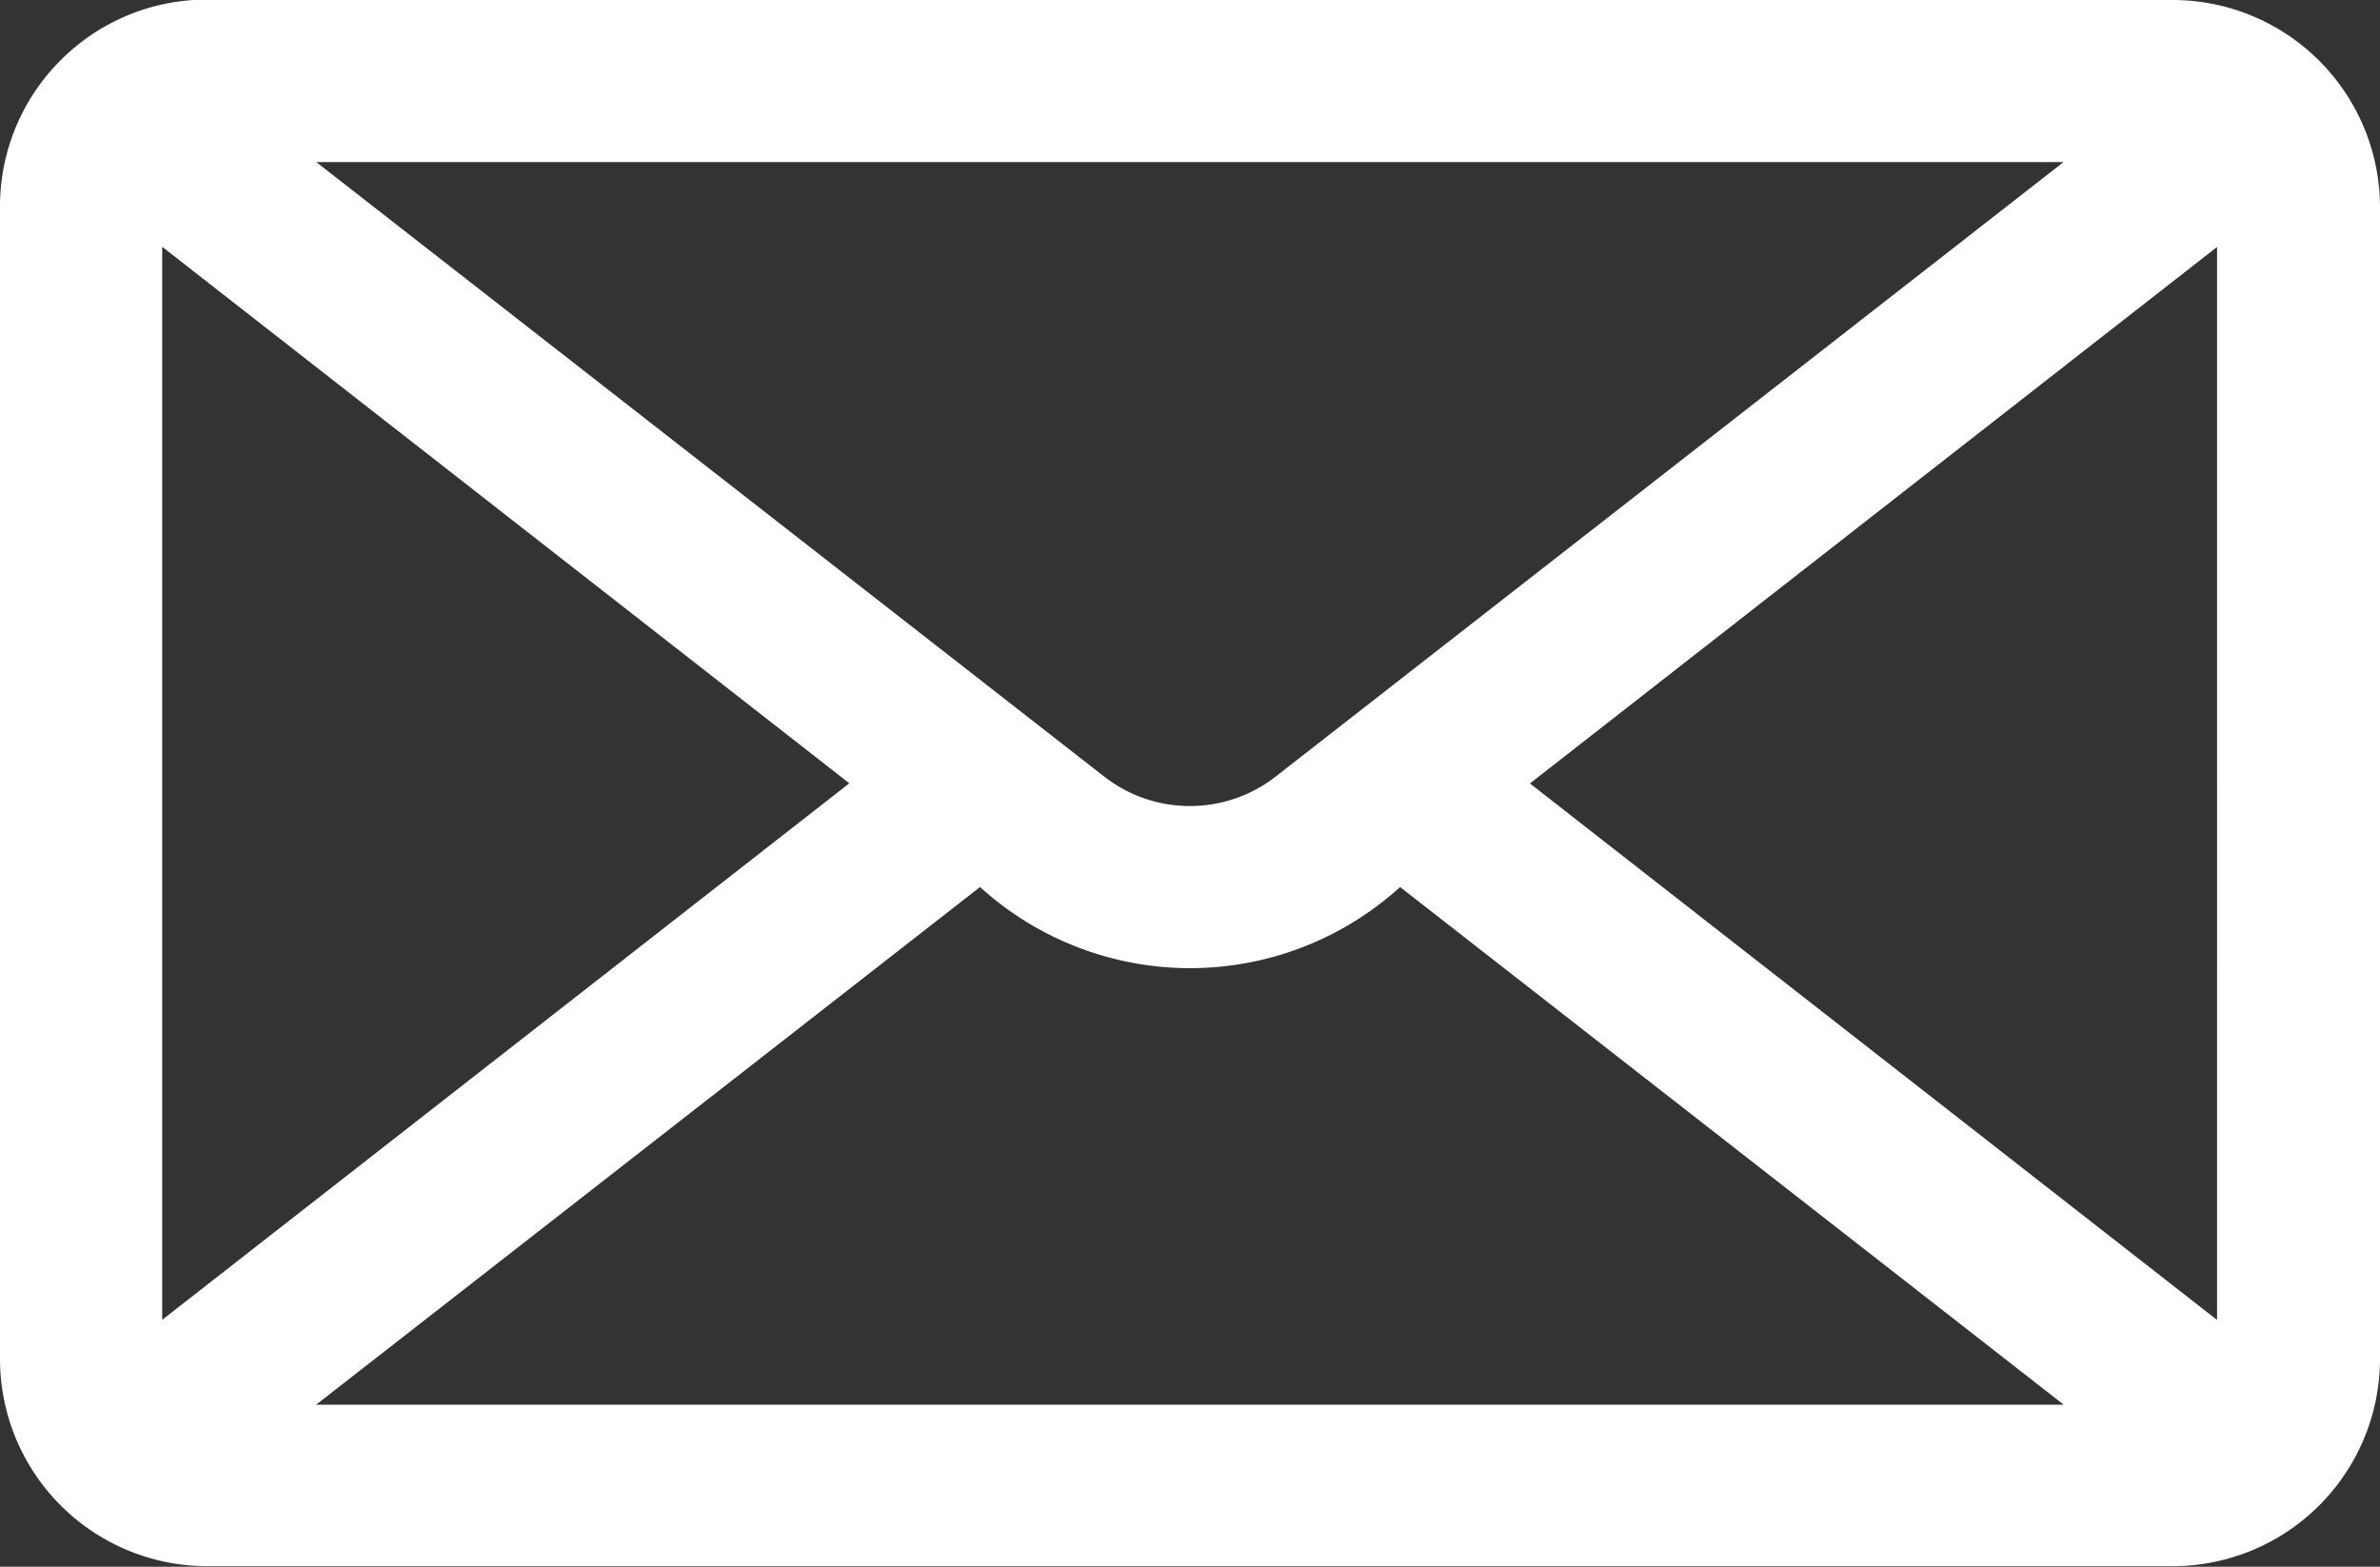
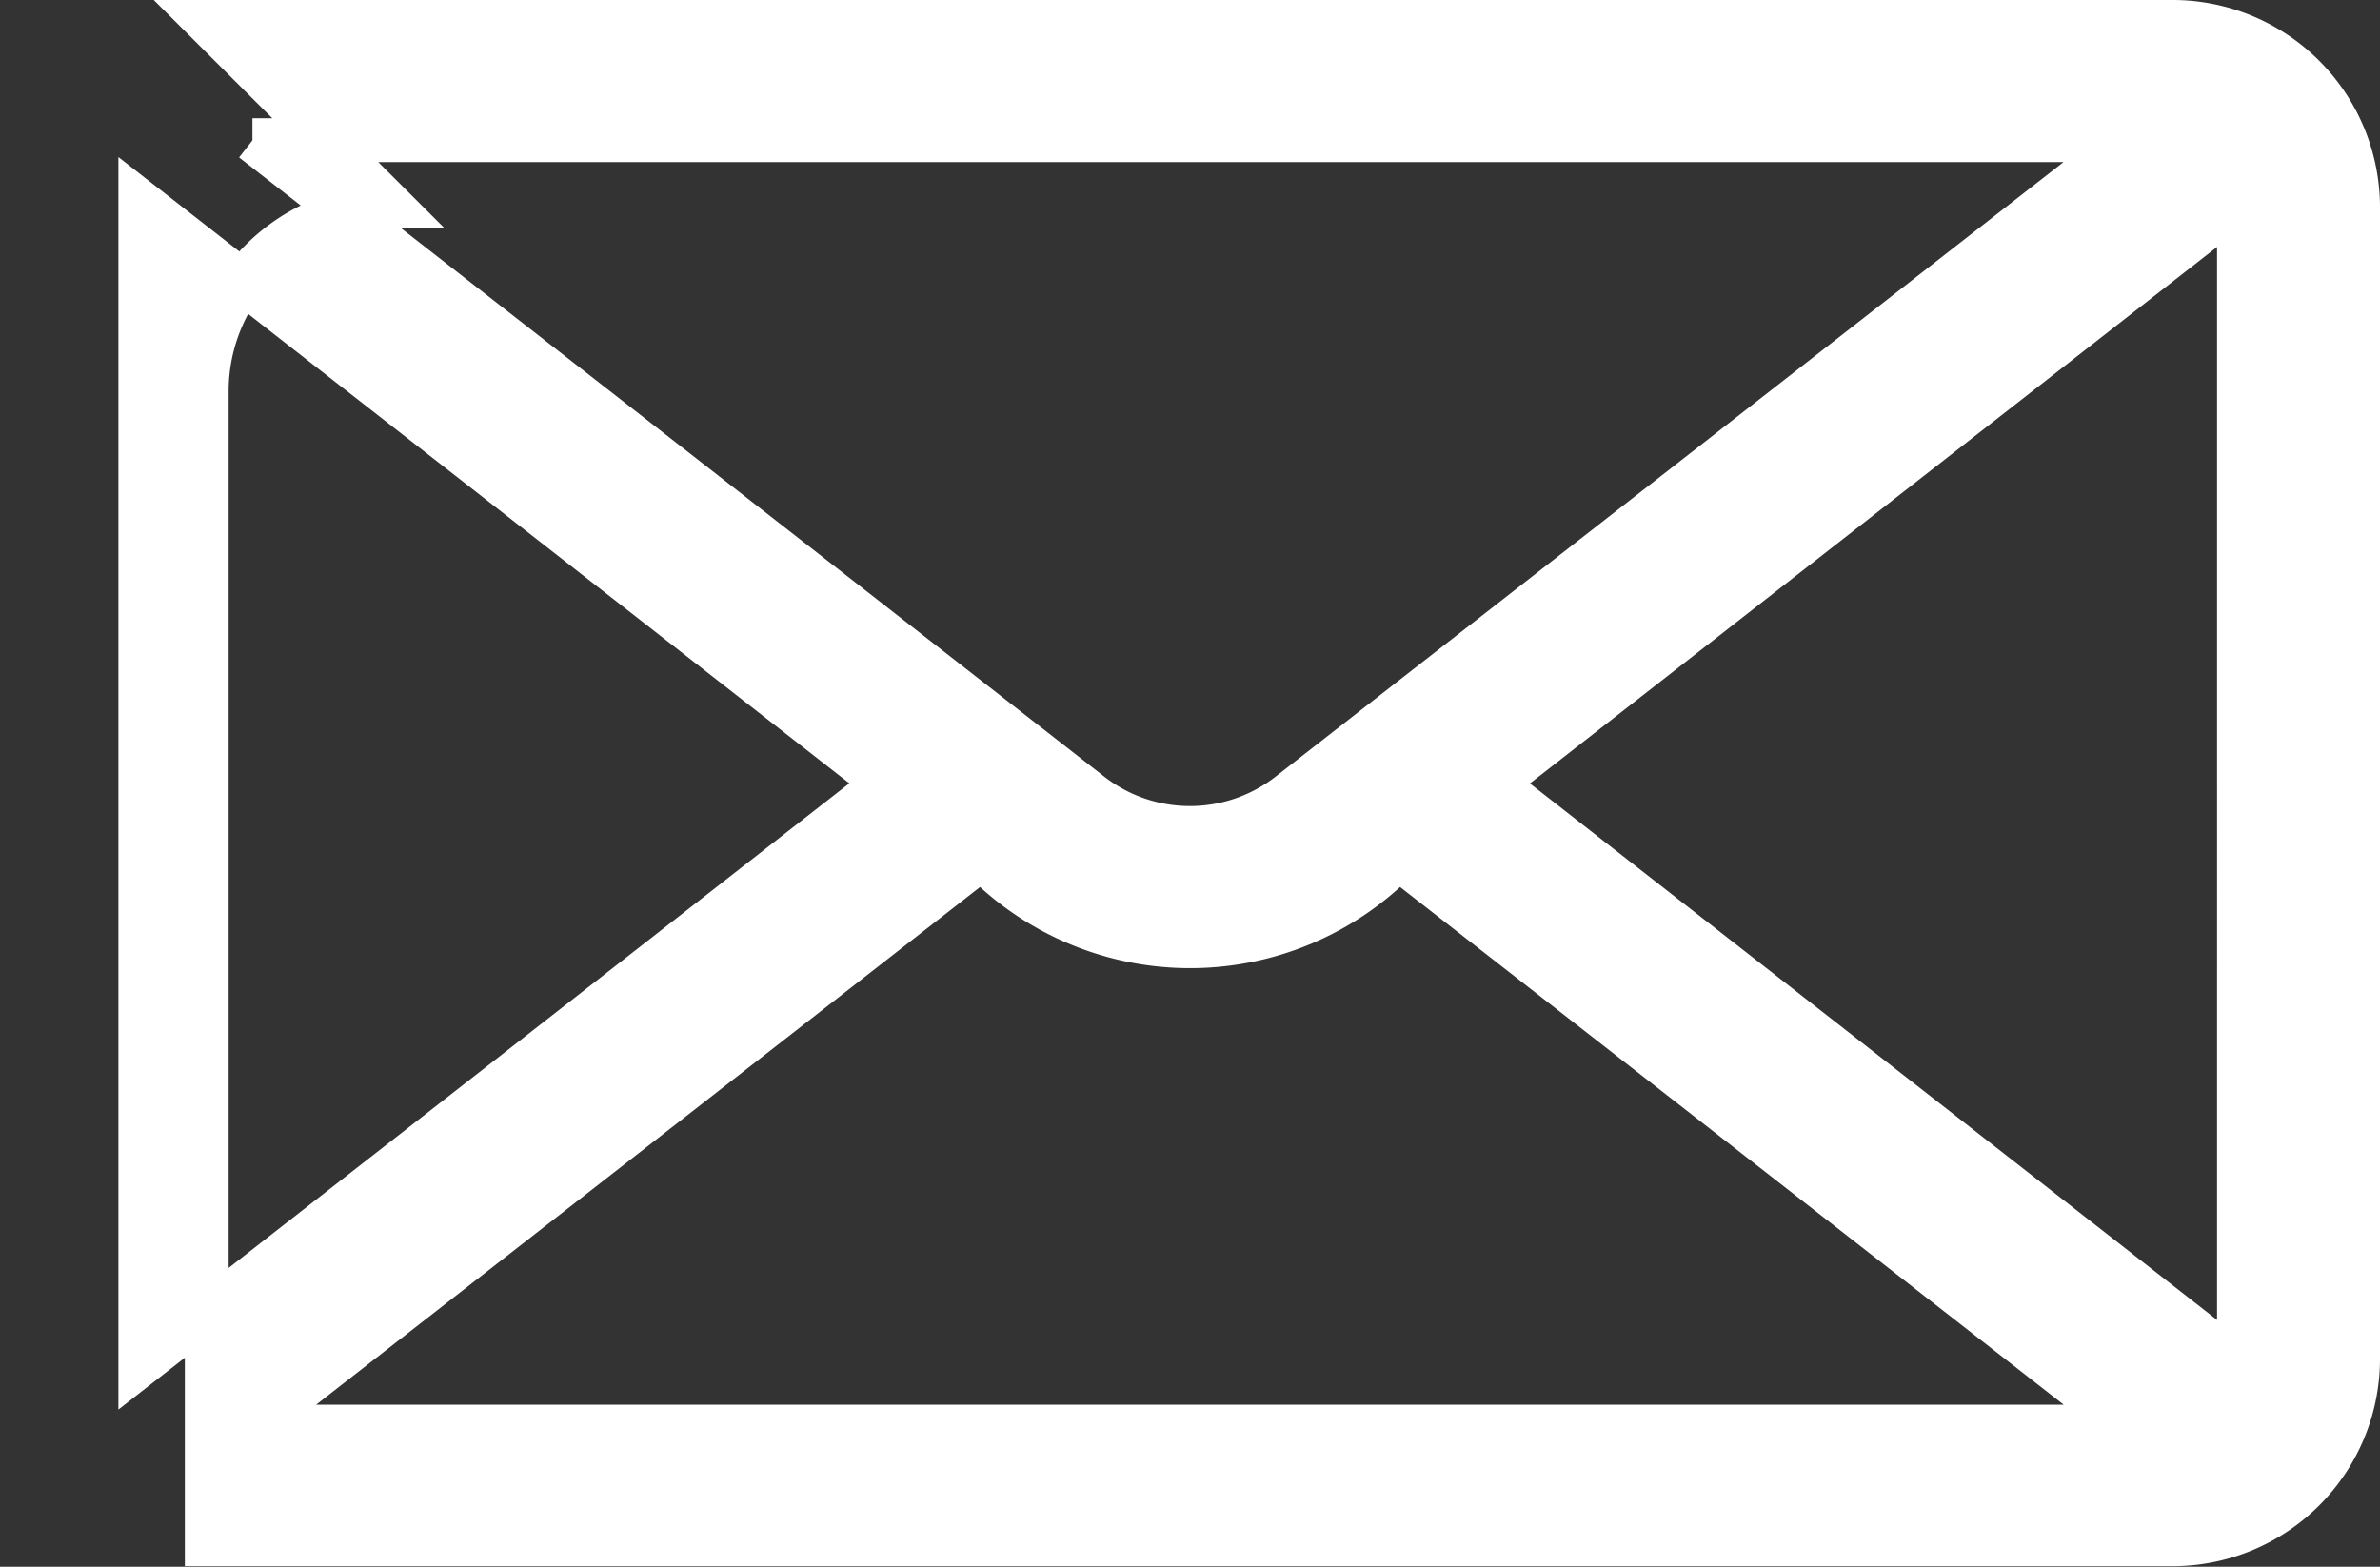
<svg xmlns="http://www.w3.org/2000/svg" width="16.301" height="10.731" viewBox="0 0 16.301 10.731">
  <rect x="0" y="0" width="16.301" height="10.731" fill="#333333" stroke="none" />
  <g id="noun-email-6536382" transform="translate(-9.771 -23.723)">
-     <path id="Path_59" data-name="Path 59" d="M11.187,23.873H24.656a1.271,1.271,0,0,1,1.266,1.266v7.9A1.271,1.271,0,0,1,24.656,34.3H11.187a1.27,1.27,0,0,1-1.266-1.266v-7.9a1.263,1.263,0,0,1,.372-.893h0a1.263,1.263,0,0,1,.894-.371Zm13.155,9.621L19.35,29.6a1.99,1.99,0,0,1-2.856,0L11.5,33.494Zm-4.336-4.405,5.1,3.982V25.107l-5.1,3.982ZM10.732,33.07l5.1-3.982-5.1-3.982V33.07Zm.769-8.387,5.734,4.472a1.105,1.105,0,0,0,1.372,0l5.734-4.472H11.5Z" transform="translate(0 0)" fill="#fff" stroke="#fff" stroke-width="0.3" fill-rule="evenodd" />
+     <path id="Path_59" data-name="Path 59" d="M11.187,23.873H24.656a1.271,1.271,0,0,1,1.266,1.266v7.9A1.271,1.271,0,0,1,24.656,34.3H11.187v-7.9a1.263,1.263,0,0,1,.372-.893h0a1.263,1.263,0,0,1,.894-.371Zm13.155,9.621L19.35,29.6a1.99,1.99,0,0,1-2.856,0L11.5,33.494Zm-4.336-4.405,5.1,3.982V25.107l-5.1,3.982ZM10.732,33.07l5.1-3.982-5.1-3.982V33.07Zm.769-8.387,5.734,4.472a1.105,1.105,0,0,0,1.372,0l5.734-4.472H11.5Z" transform="translate(0 0)" fill="#fff" stroke="#fff" stroke-width="0.3" fill-rule="evenodd" />
  </g>
</svg>